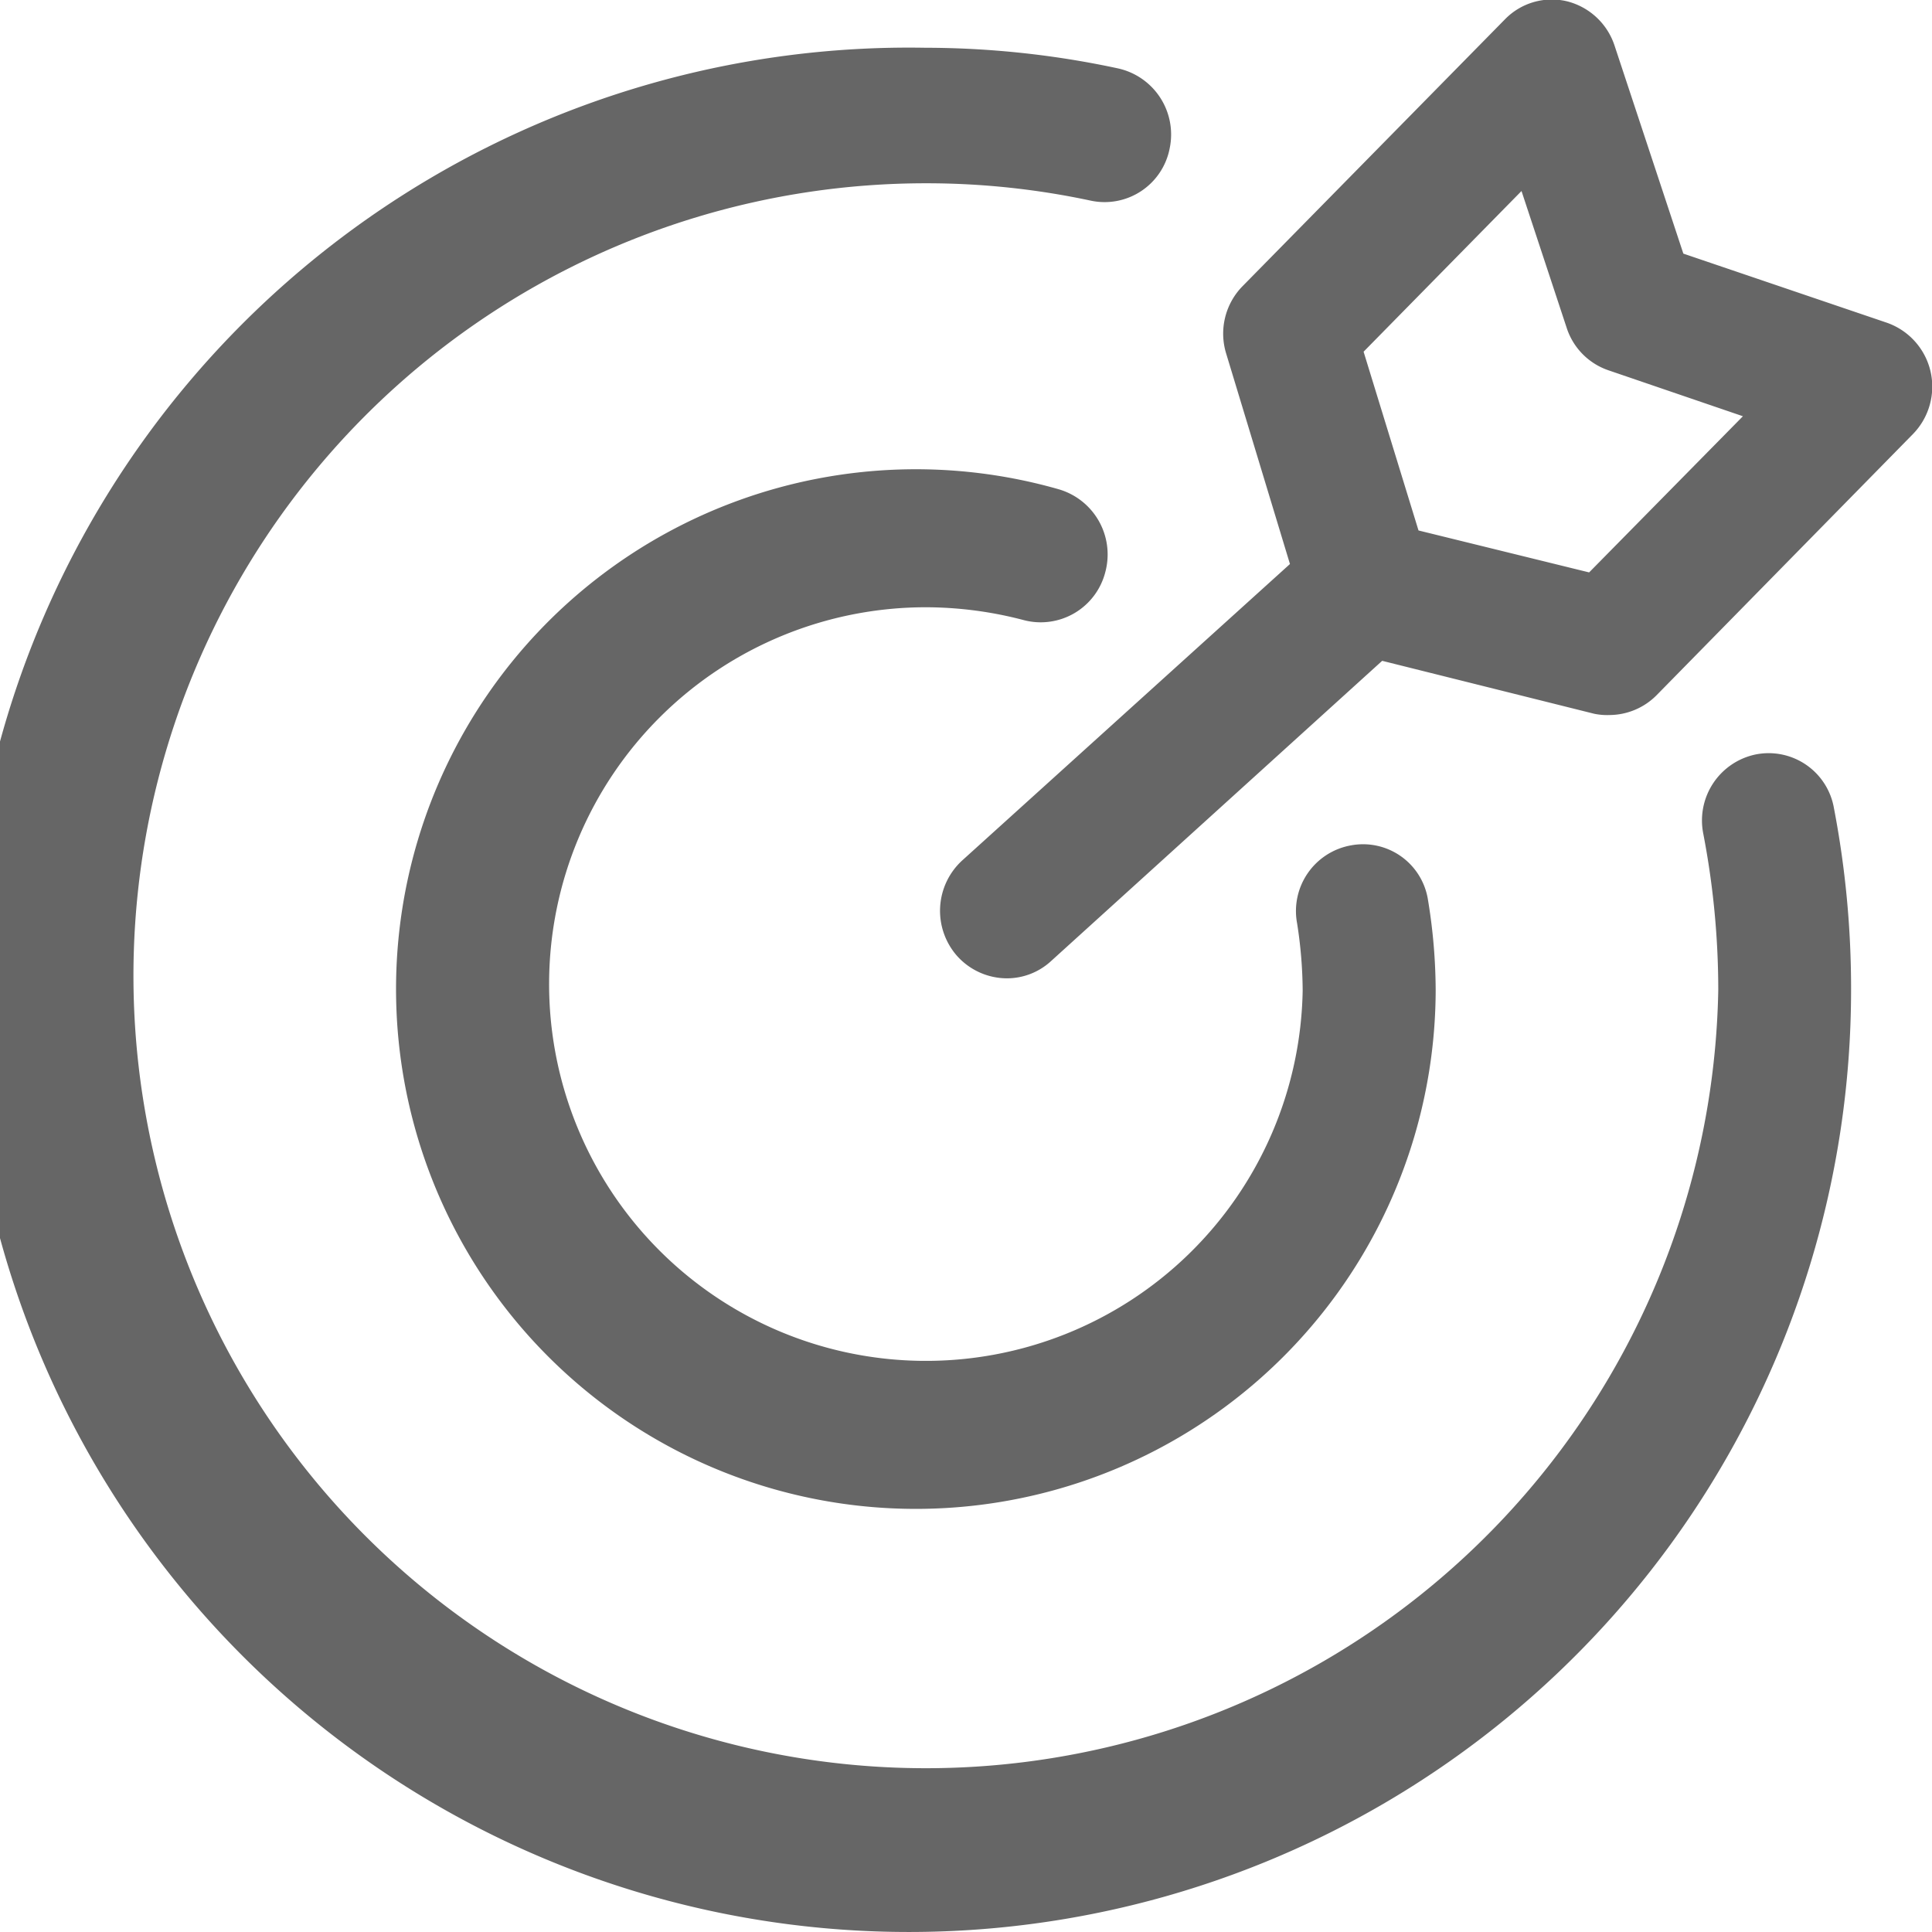
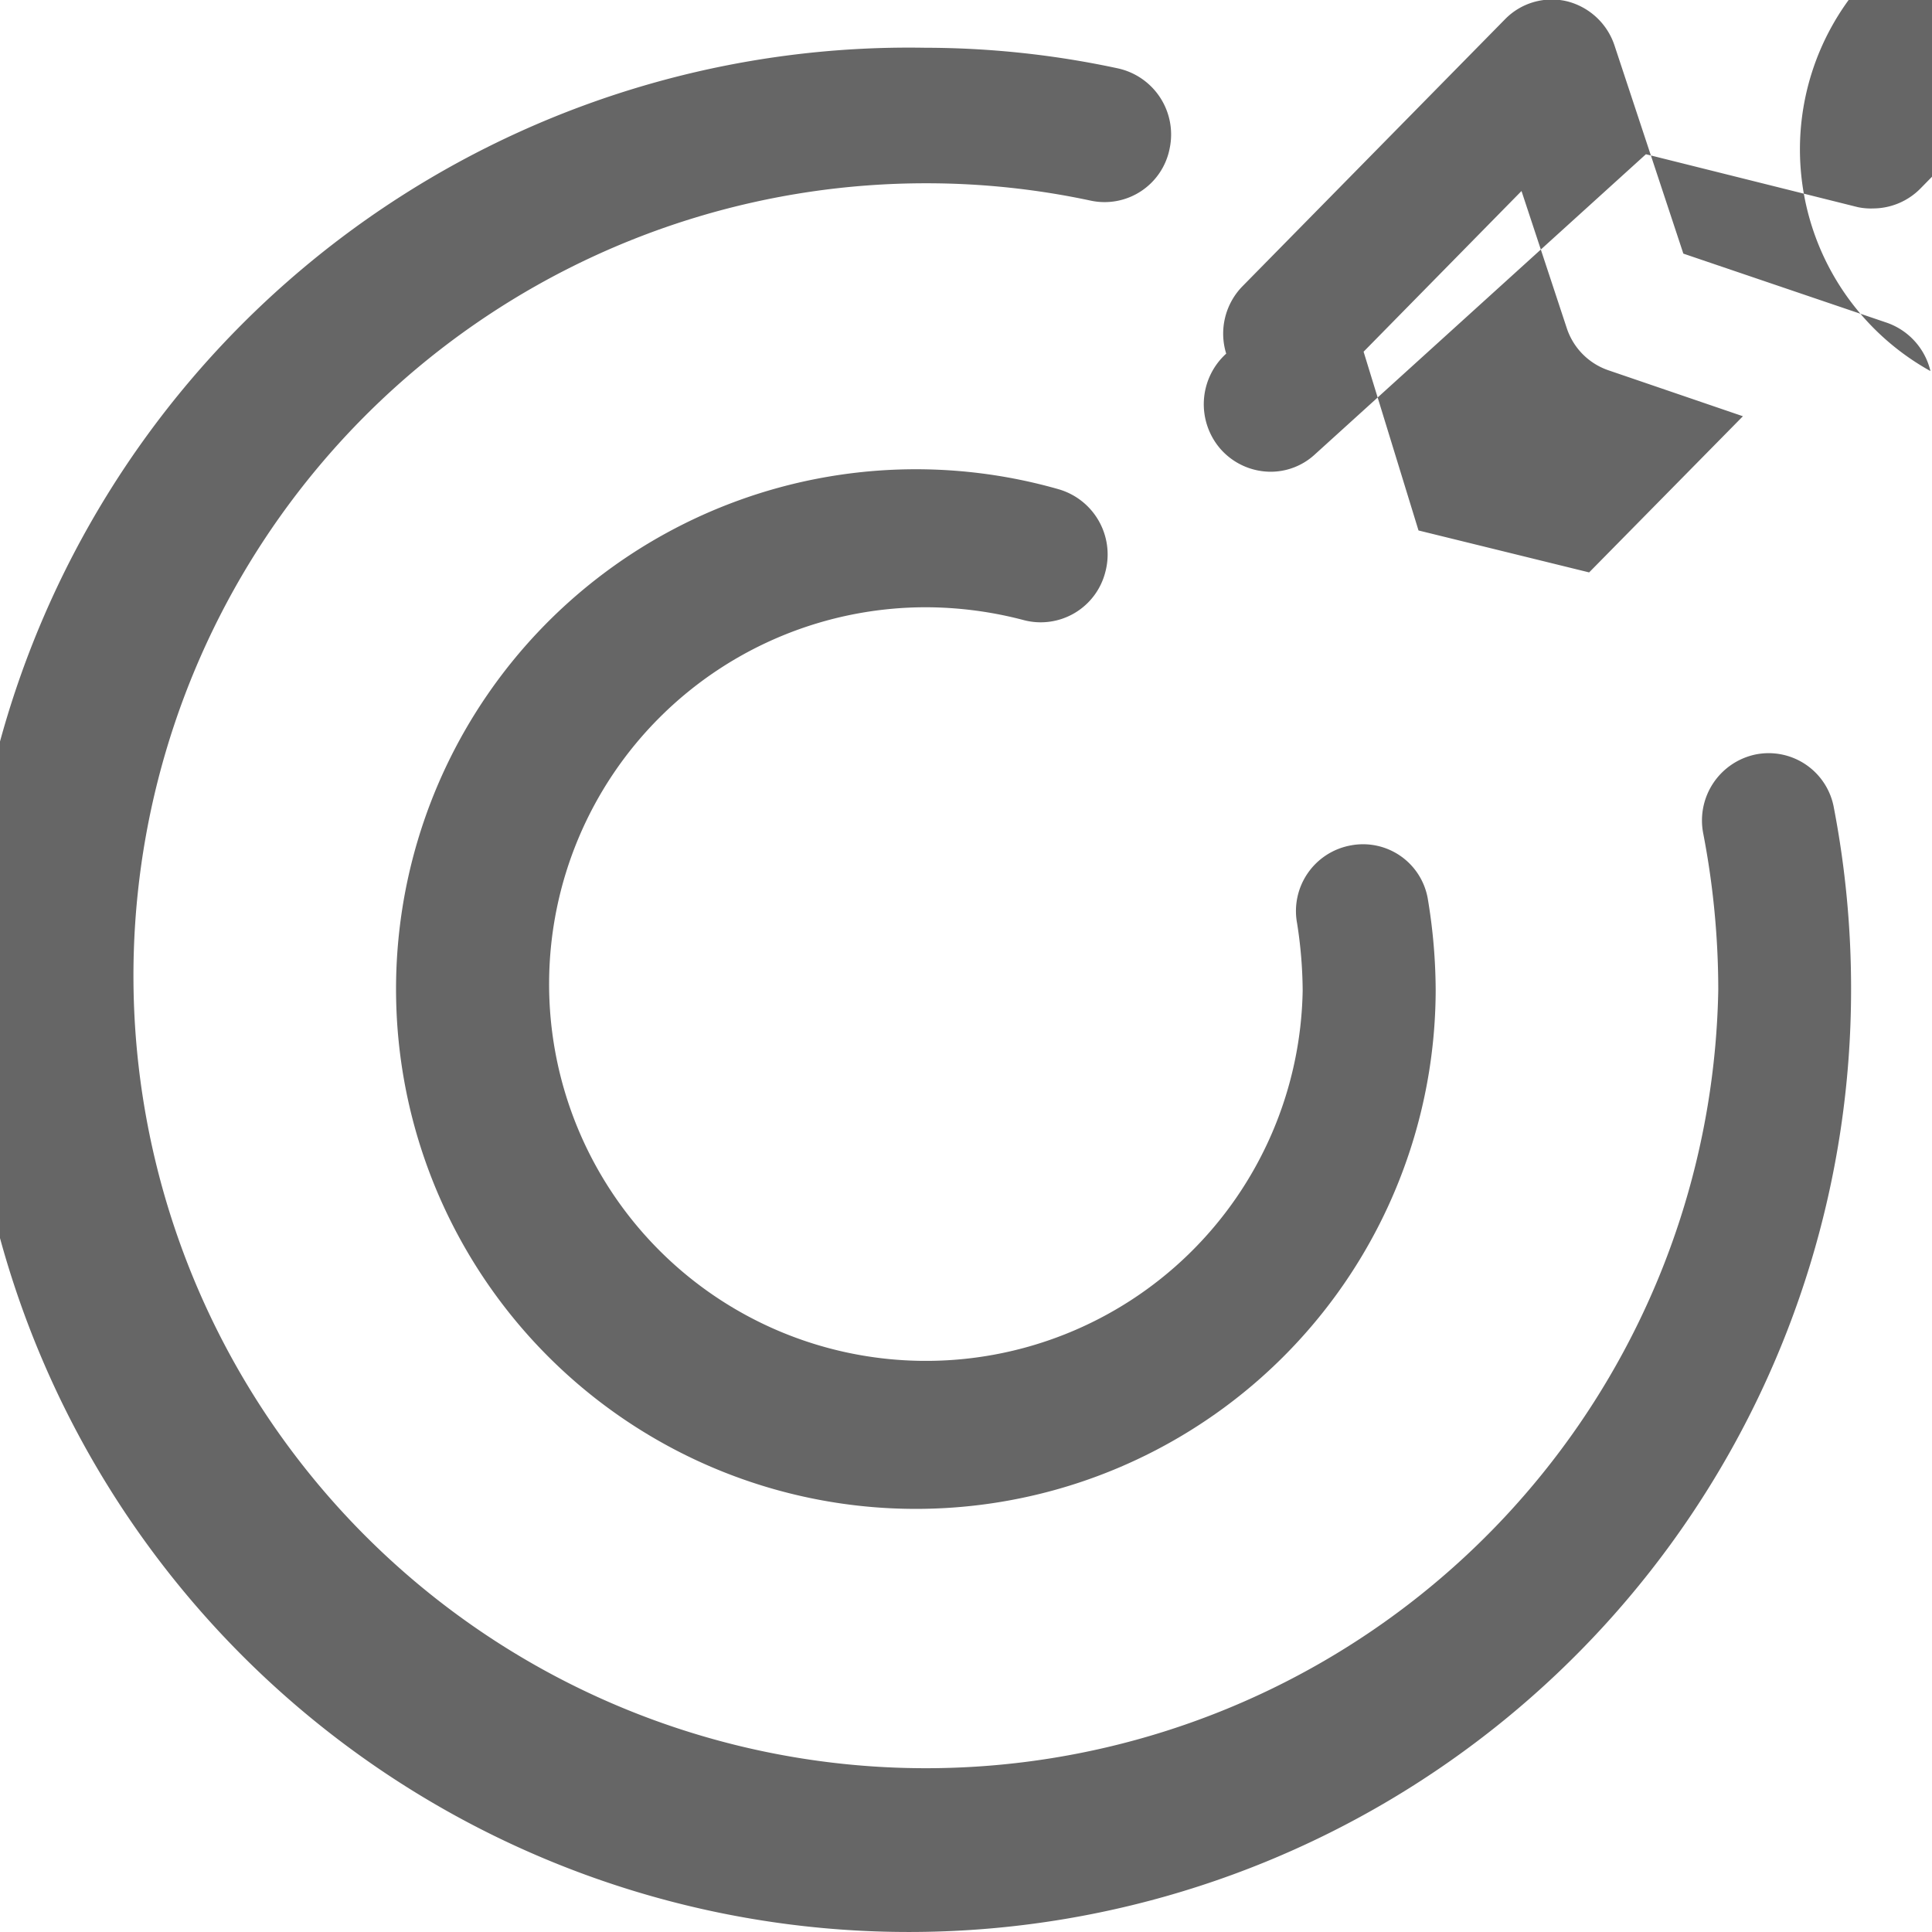
<svg xmlns="http://www.w3.org/2000/svg" width="29.938" height="29.94" viewBox="0 0 29.938 29.94">
  <defs>
    <style>
      .cls-1 {
        fill: #666;
        fill-rule: evenodd;
      }
    </style>
  </defs>
-   <path id="形状_20" data-name="形状 20" class="cls-1" d="M782.21,1131.75a1.045,1.045,0,0,0-.816,1.23,12.8,12.8,0,0,1,.232,2.42,12.28,12.28,0,1,1-12.279-12.5,12.179,12.179,0,0,1,2.559.27,1.027,1.027,0,0,0,1.219-.81,1.049,1.049,0,0,0-.8-1.24,14.274,14.274,0,0,0-2.988-.32,14.6,14.6,0,1,0,14.347,14.6,14.8,14.8,0,0,0-.266-2.82A1.027,1.027,0,0,0,782.21,1131.75Zm-12.863-2.28a5.994,5.994,0,0,1,1.52.2,1.033,1.033,0,0,0,1.262-.75,1.052,1.052,0,0,0-.729-1.28,8.055,8.055,0,1,0,5.847,7.77,8.714,8.714,0,0,0-.12-1.41,1.018,1.018,0,0,0-1.194-.84,1.034,1.034,0,0,0-.833,1.21,6.9,6.9,0,0,1,.086,1.04A5.839,5.839,0,1,1,769.347,1129.47Zm15.567-3.66a1.05,1.05,0,0,0-.678-0.75l-3.151-1.07-1.065-3.22a1.044,1.044,0,0,0-.738-0.69,1.014,1.014,0,0,0-.962.28l-4.061,4.13a1.05,1.05,0,0,0-.258,1.05l0.988,3.26-5.075,4.59a1.058,1.058,0,0,0-.086,1.48,1.04,1.04,0,0,0,.773.35,1.009,1.009,0,0,0,.678-0.26l5.139-4.66,3.284,0.82a0.986,0.986,0,0,0,.241.02,1.035,1.035,0,0,0,.73-0.31l3.966-4.04A1.053,1.053,0,0,0,784.914,1125.81Zm-5.289,3.12-2.644-.65-0.851-2.77,2.447-2.49,0.7,2.12a1.03,1.03,0,0,0,.653.66l2.078,0.71Z" transform="translate(-755 -1120.06)" />
+   <path id="形状_20" data-name="形状 20" class="cls-1" d="M782.21,1131.75a1.045,1.045,0,0,0-.816,1.23,12.8,12.8,0,0,1,.232,2.42,12.28,12.28,0,1,1-12.279-12.5,12.179,12.179,0,0,1,2.559.27,1.027,1.027,0,0,0,1.219-.81,1.049,1.049,0,0,0-.8-1.24,14.274,14.274,0,0,0-2.988-.32,14.6,14.6,0,1,0,14.347,14.6,14.8,14.8,0,0,0-.266-2.82A1.027,1.027,0,0,0,782.21,1131.75Zm-12.863-2.28a5.994,5.994,0,0,1,1.52.2,1.033,1.033,0,0,0,1.262-.75,1.052,1.052,0,0,0-.729-1.28,8.055,8.055,0,1,0,5.847,7.77,8.714,8.714,0,0,0-.12-1.41,1.018,1.018,0,0,0-1.194-.84,1.034,1.034,0,0,0-.833,1.21,6.9,6.9,0,0,1,.086,1.04A5.839,5.839,0,1,1,769.347,1129.47Zm15.567-3.66a1.05,1.05,0,0,0-.678-0.75l-3.151-1.07-1.065-3.22a1.044,1.044,0,0,0-.738-0.69,1.014,1.014,0,0,0-.962.28l-4.061,4.13a1.05,1.05,0,0,0-.258,1.05a1.058,1.058,0,0,0-.086,1.48,1.04,1.04,0,0,0,.773.35,1.009,1.009,0,0,0,.678-0.26l5.139-4.66,3.284,0.82a0.986,0.986,0,0,0,.241.02,1.035,1.035,0,0,0,.73-0.31l3.966-4.04A1.053,1.053,0,0,0,784.914,1125.81Zm-5.289,3.12-2.644-.65-0.851-2.77,2.447-2.49,0.7,2.12a1.03,1.03,0,0,0,.653.66l2.078,0.71Z" transform="translate(-755 -1120.06)" />
</svg>